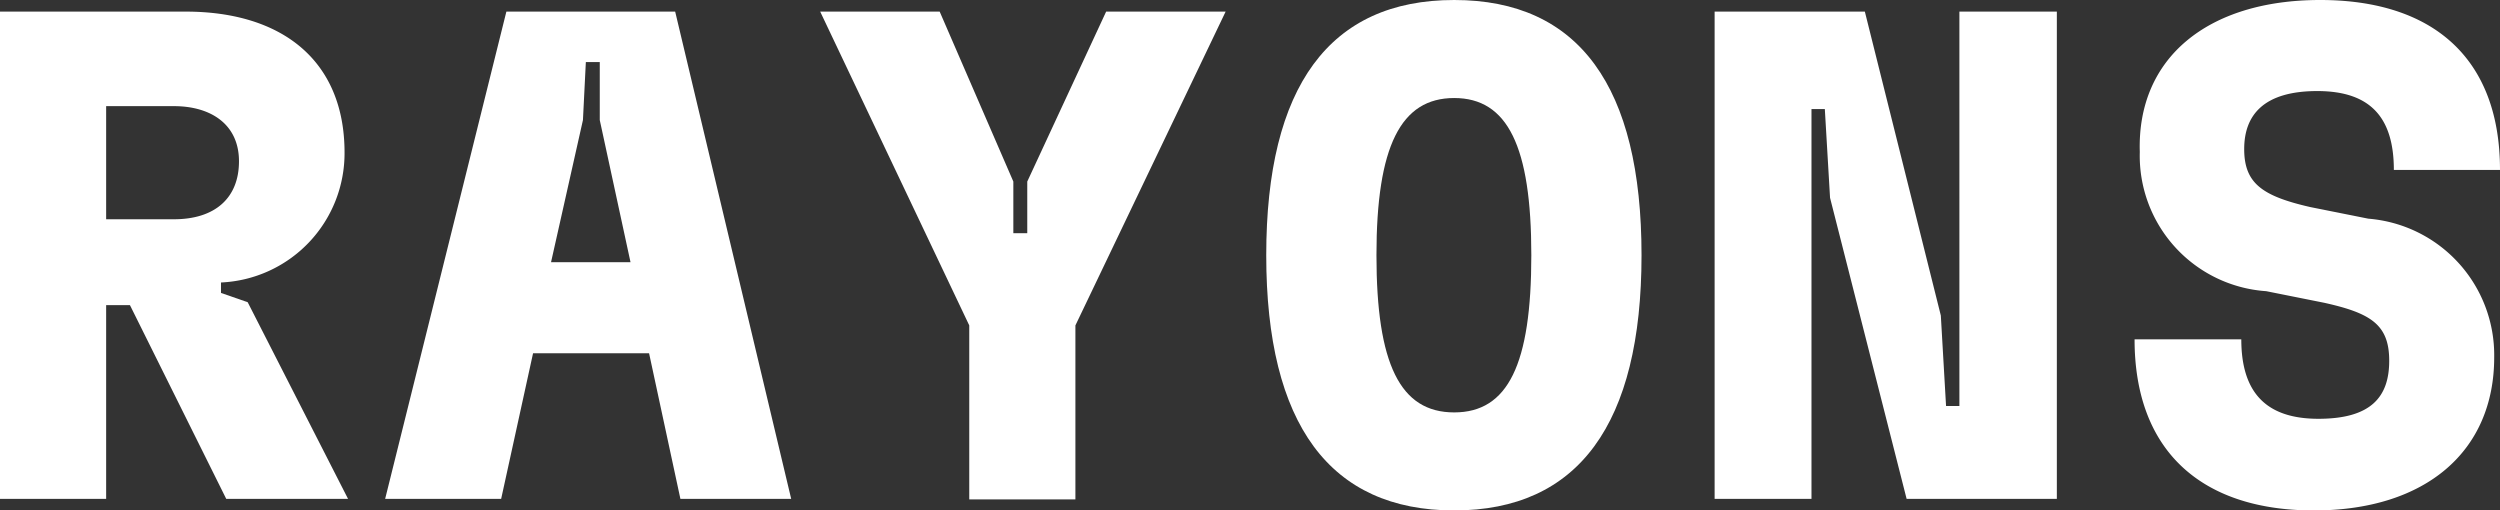
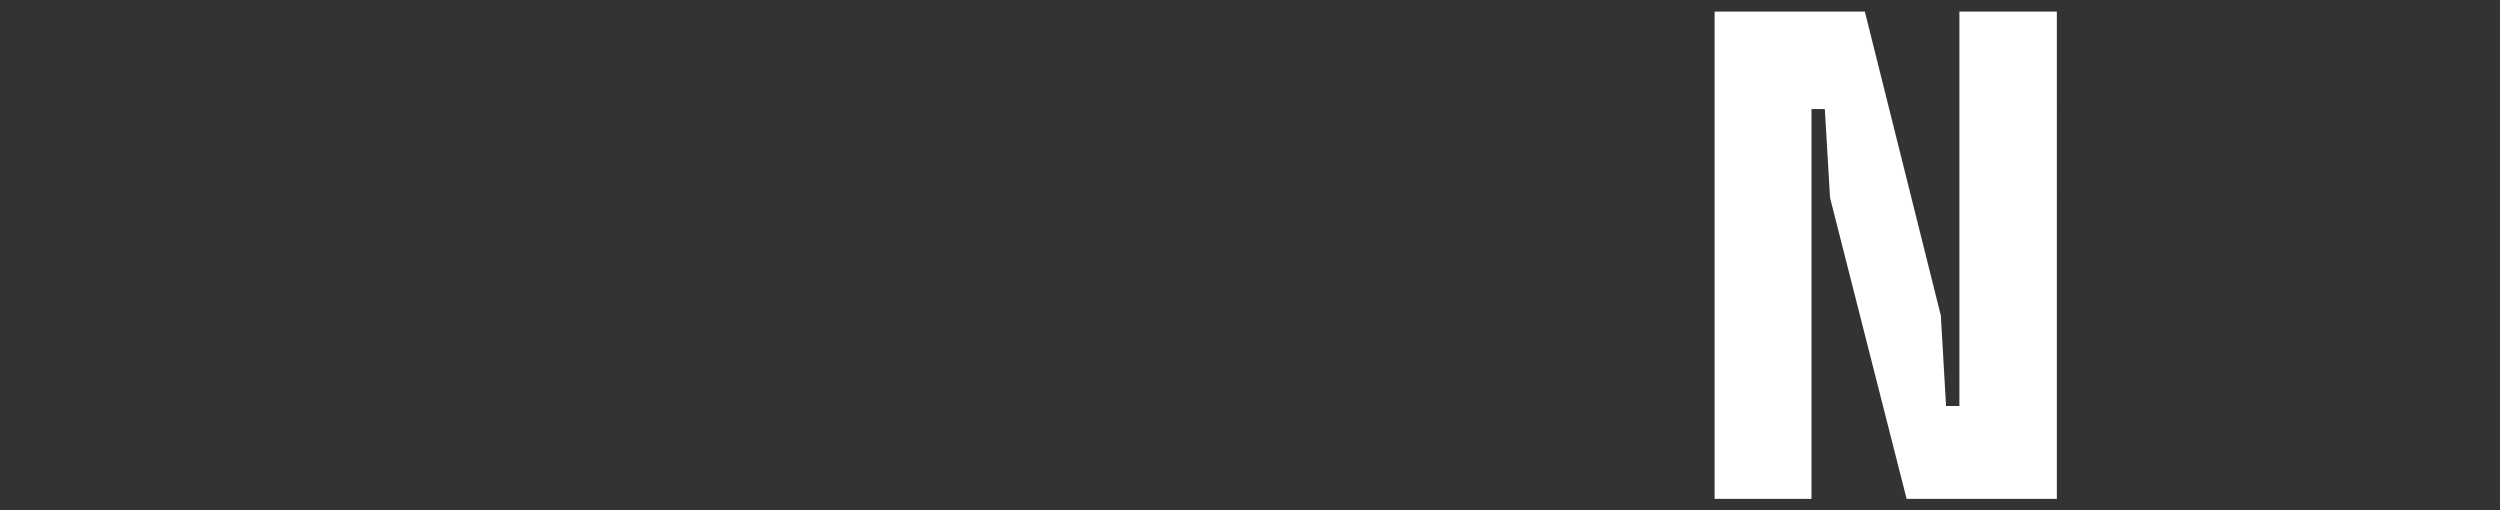
<svg xmlns="http://www.w3.org/2000/svg" viewBox="0 0 43.1 8.8">
  <rect x="0" y="0" width="43.1" height="8.8" fill="#333333" stroke="none" />
  <defs>
    <style>.cls-1{fill:#fff;}</style>
  </defs>
  <g id="Livello_2" data-name="Livello 2">
    <g id="Livello_1-2" data-name="Livello 1">
-       <path class="cls-1" d="M3.9,8.6,2.24,5.26H1.83V8.6H0V.2H3.2c1.67,0,2.74.85,2.74,2.43A2.23,2.23,0,0,1,3.81,4.87v.18l.46.16L6,8.6ZM1.83,1.83V3.78H3c.7,0,1.12-.36,1.12-1S3.63,1.83,3,1.83Z" />
-       <path class="cls-1" d="M11.73,8.6l-.54-2.51h-2L8.64,8.6h-2L8.73.2h2.91l2,8.4ZM9.5,4.52h1.37l-.53-2.45,0-1h-.24l-.05,1Z" />
-       <path class="cls-1" d="M21.13.2,18.54,5.61v3H16.71v-3L14.14.2H16.2l1.27,2.93,0,.89h.24l0-.89L19.07.2Z" />
-       <path class="cls-1" d="M21.83,4.4c0-2.91,1.09-4.4,3.24-4.4S28.3,1.49,28.3,4.4s-1.09,4.4-3.23,4.4S21.83,7.32,21.83,4.4Zm4.57,0c0-1.88-.41-2.71-1.33-2.71s-1.34.83-1.34,2.71.41,2.71,1.34,2.71S26.4,6.28,26.4,4.4Z" />
      <path class="cls-1" d="M33.78.2h1.68V8.6H32.87L31.55,3.41l-.09-1.53h-.23V8.6H29.56V.2h2.59l1.31,5.24L33.55,7h.23Z" />
-       <path class="cls-1" d="M36.8,5.85h1.84c0,.91.42,1.37,1.33,1.37s1.22-.38,1.22-1-.31-.82-1.12-1l-1-.2a2.34,2.34,0,0,1-2.18-2.4C36.84,1,38.06,0,40,0S43.1,1,43.1,2.93H41.27c0-.9-.4-1.36-1.32-1.36s-1.26.41-1.26,1,.31.81,1.14,1l1,.2A2.36,2.36,0,0,1,43,6.16c0,1.62-1.18,2.64-3.11,2.64S36.8,7.78,36.8,5.85Z" />
    </g>
  </g>
</svg>